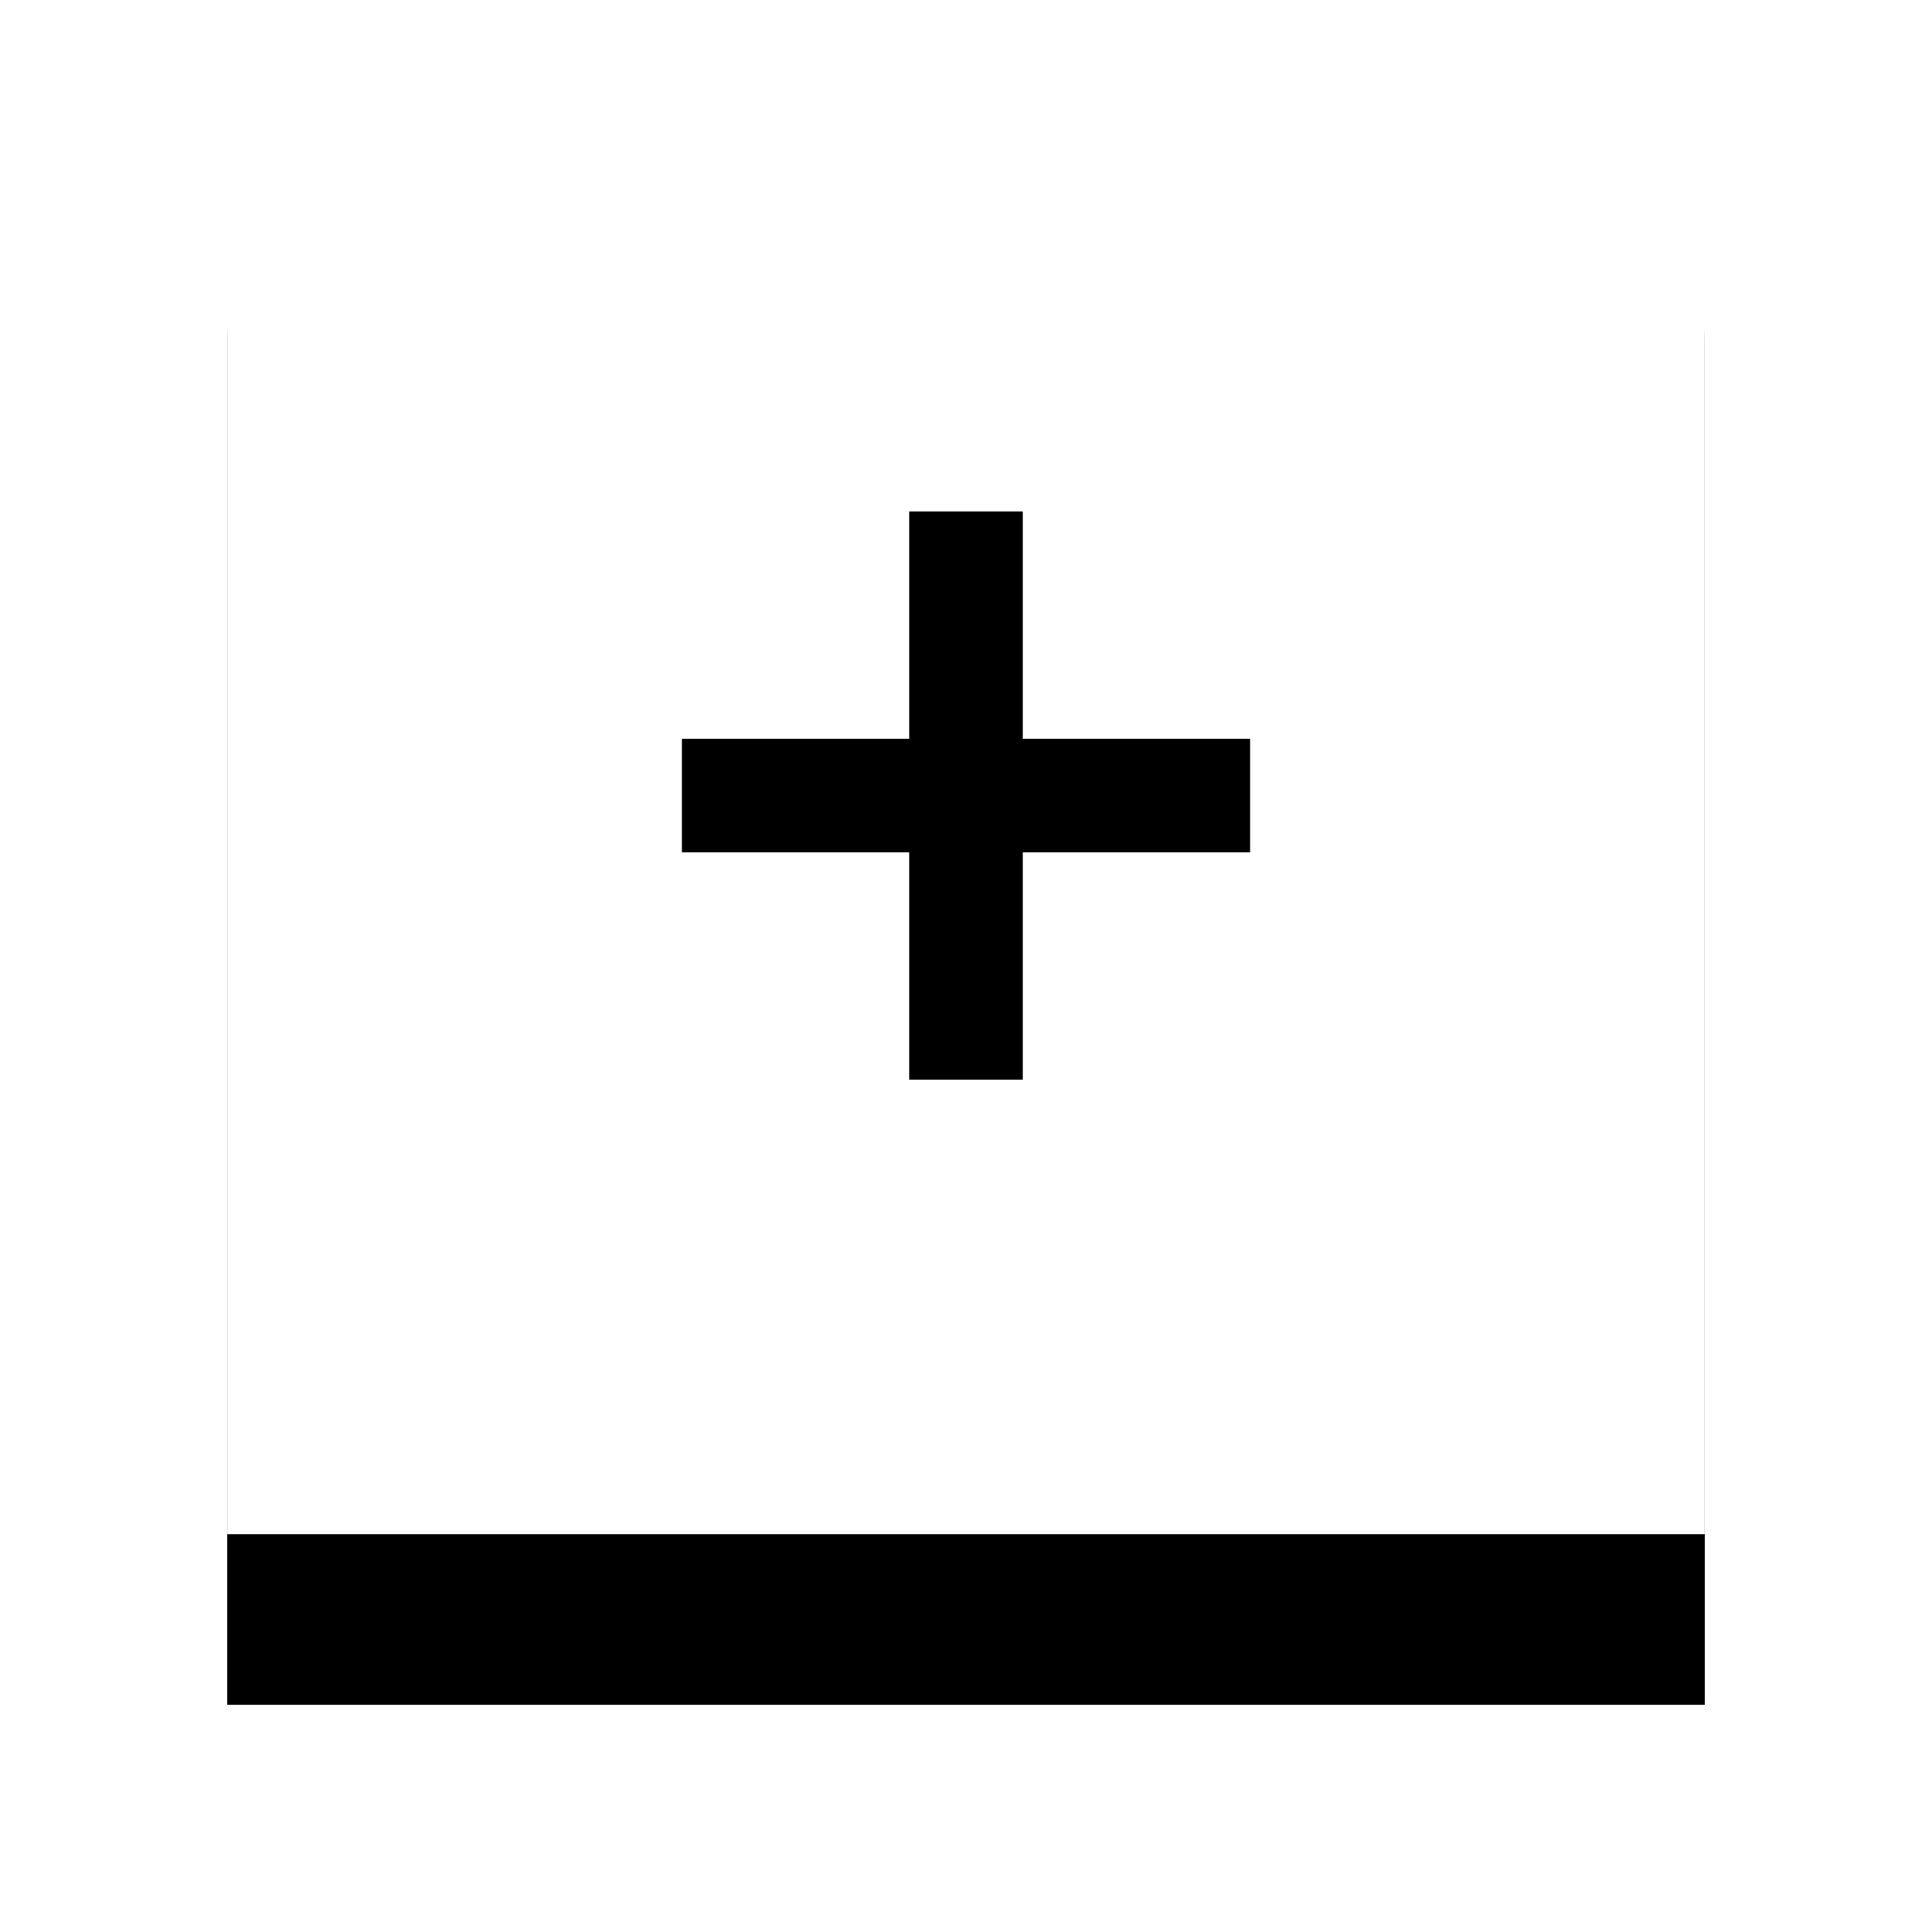
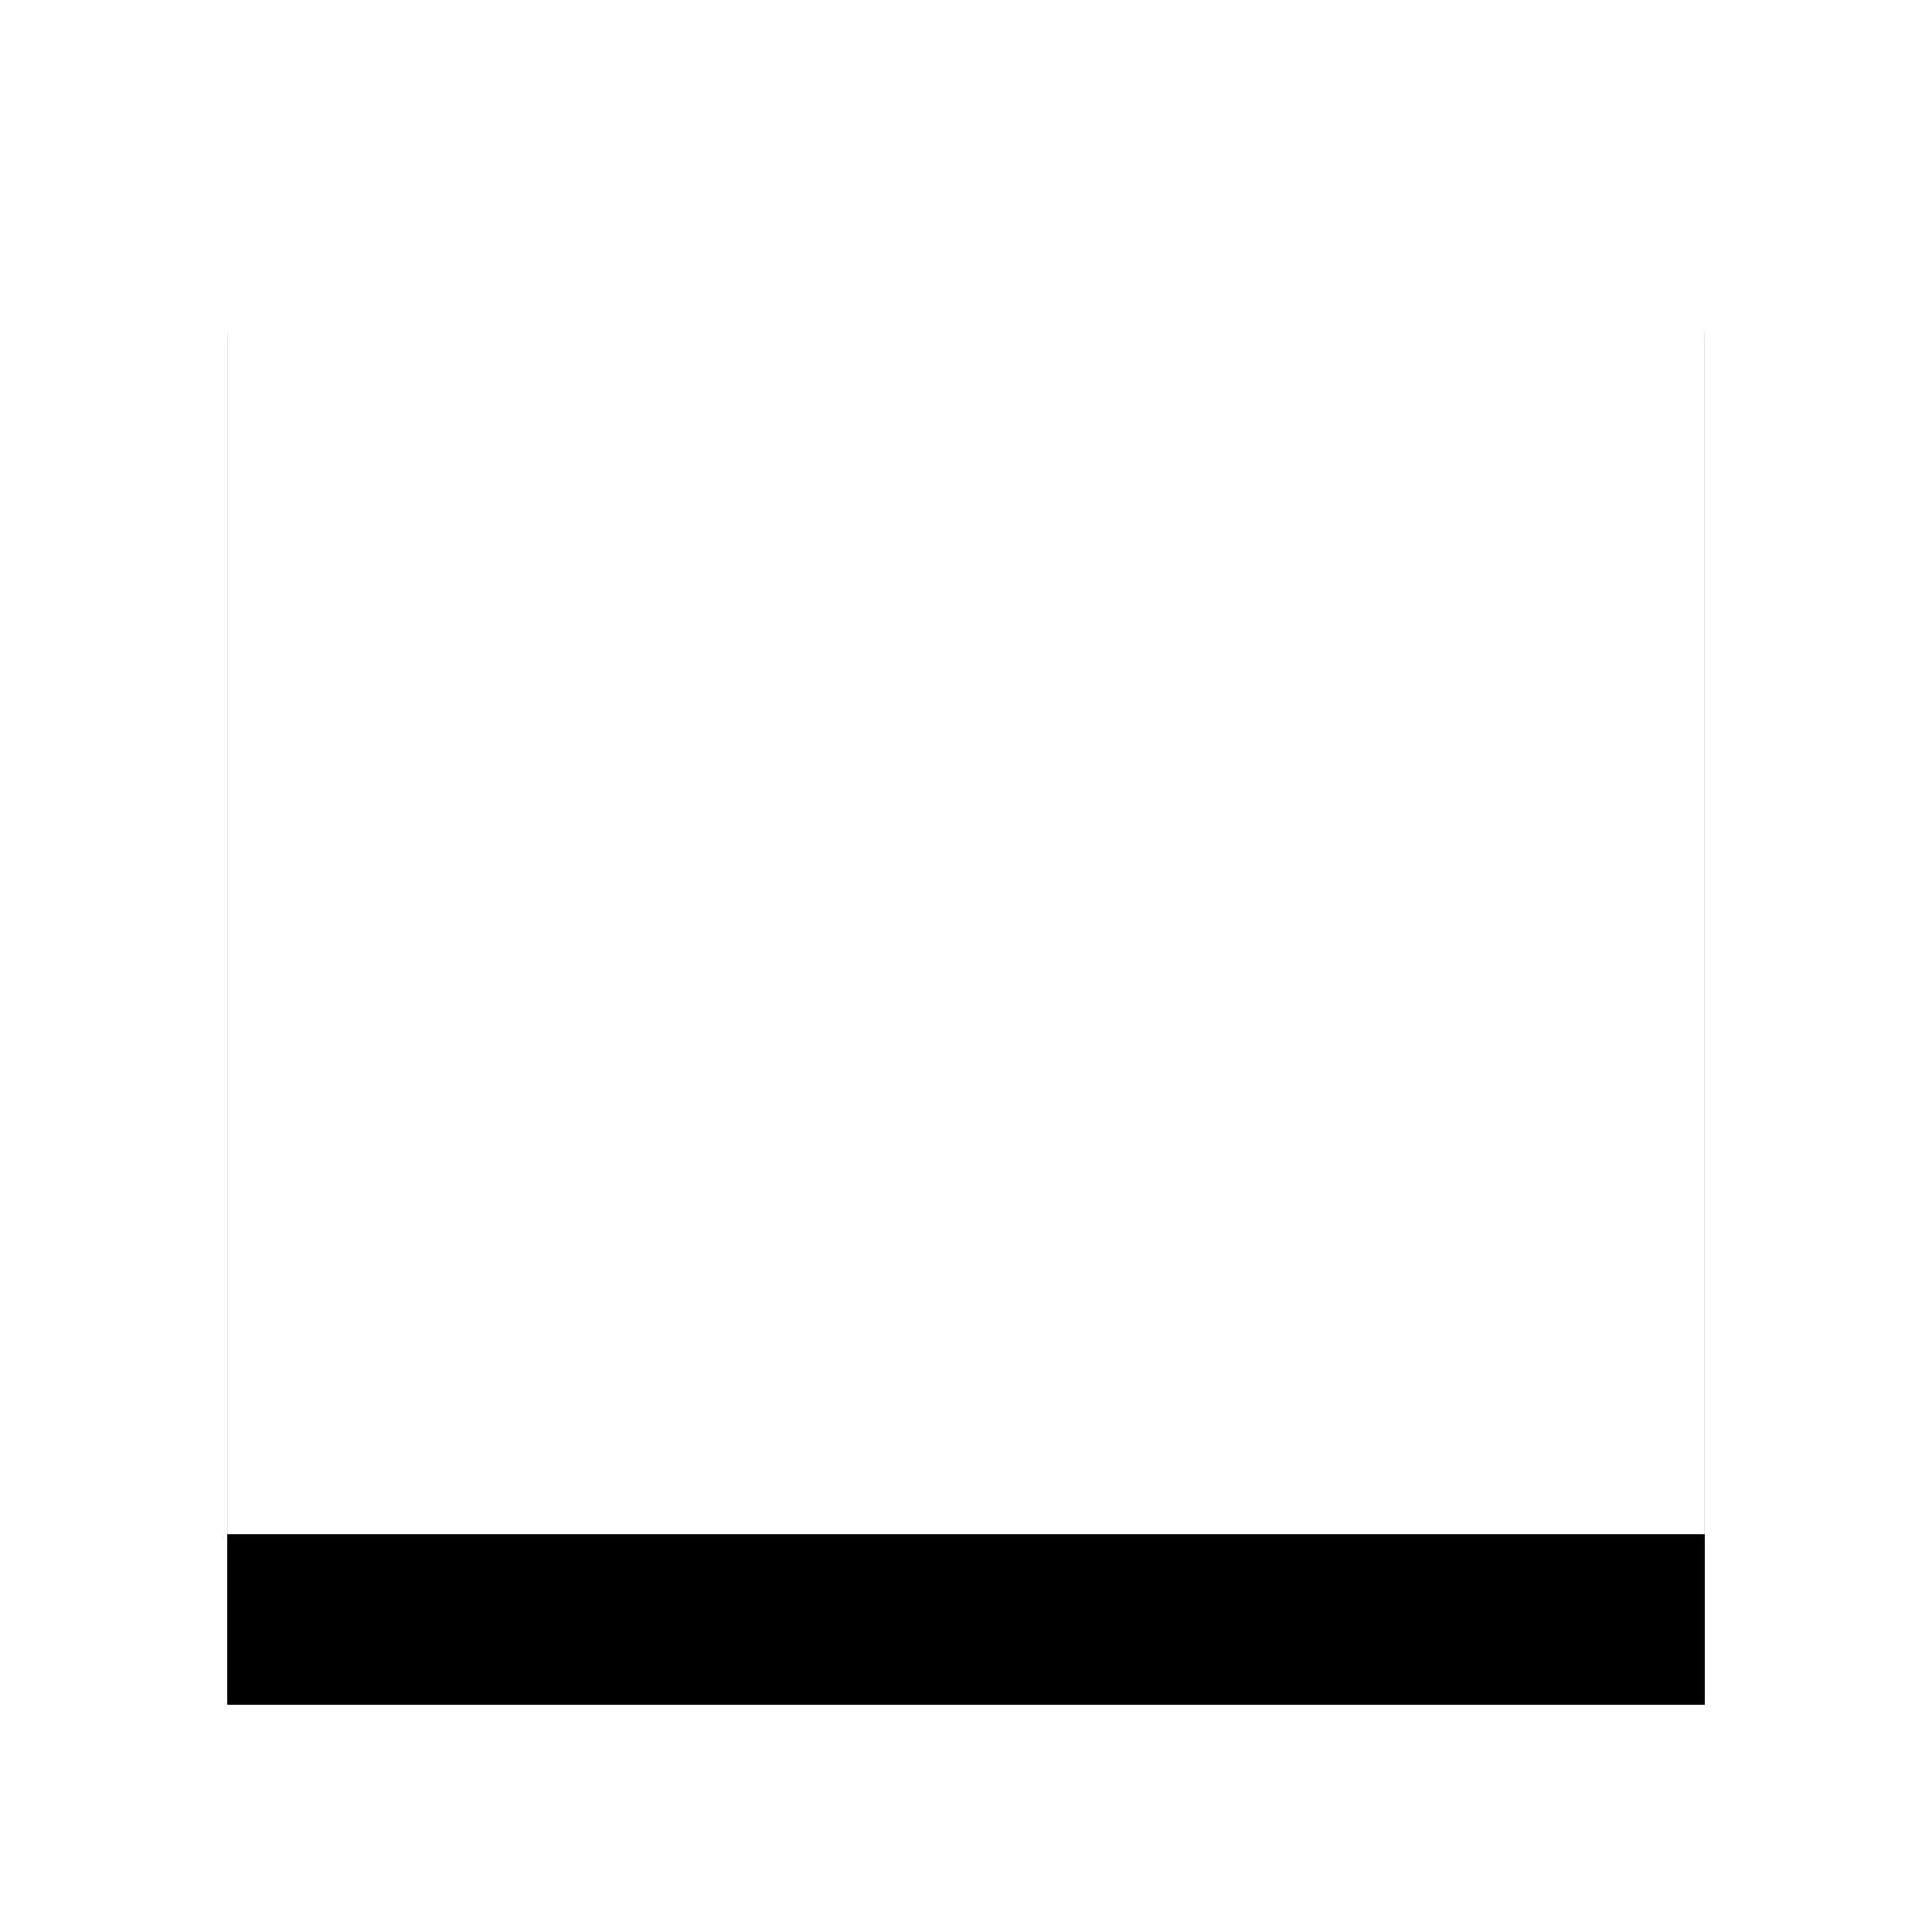
<svg xmlns="http://www.w3.org/2000/svg" xmlns:xlink="http://www.w3.org/1999/xlink" width="34px" height="34px" viewBox="0 0 34 34" version="1.1">
  <title>Group 5</title>
  <defs>
-     <path d="M2,0 L24,0 C25.105,-2.02906125e-16 26,0.895 26,2 L26,26 L26,26 L0,26 L0,2 C-1.3527075e-16,0.895 0.895,2.02906125e-16 2,0 Z" id="path-1" />
+     <path d="M2,0 L24,0 C25.105,-2.02906125e-16 26,0.895 26,2 L26,26 L0,26 L0,2 C-1.3527075e-16,0.895 0.895,2.02906125e-16 2,0 Z" id="path-1" />
    <filter x="-28.8%" y="-17.3%" width="157.7%" height="157.7%" filterUnits="objectBoundingBox" id="filter-2">
      <feOffset dx="0" dy="3" in="SourceAlpha" result="shadowOffsetOuter1" />
      <feGaussianBlur stdDeviation="2" in="shadowOffsetOuter1" result="shadowBlurOuter1" />
      <feColorMatrix values="0 0 0 0 0   0 0 0 0 0   0 0 0 0 0  0 0 0 0.5 0" type="matrix" in="shadowBlurOuter1" />
    </filter>
  </defs>
  <g id="Slide-Gallery" stroke="none" stroke-width="1" fill="none" fill-rule="evenodd">
    <g id="LearnHaem---Mobile-2" transform="translate(-34, -623)">
      <g id="Group-4" transform="translate(23, 406)">
        <g id="Group-5" transform="translate(15, 218)">
          <g id="Rectangle">
            <use fill="black" fill-opacity="1" filter="url(#filter-2)" xlink:href="#path-1" />
            <use fill="#FFFFFF" fill-rule="evenodd" xlink:href="#path-1" />
          </g>
          <g id="add_circle_outline-24px" transform="translate(1, 1)">
-             <polygon id="Path" points="0 0 24 0 24 24 0 24" />
-             <polygon id="Shape" fill="#000000" fill-rule="nonzero" points="13 7 11 7 11 11 7 11 7 13 11 13 11 17 13 17 13 13 17 13 17 11 13 11" />
-           </g>
+             </g>
        </g>
      </g>
    </g>
  </g>
</svg>